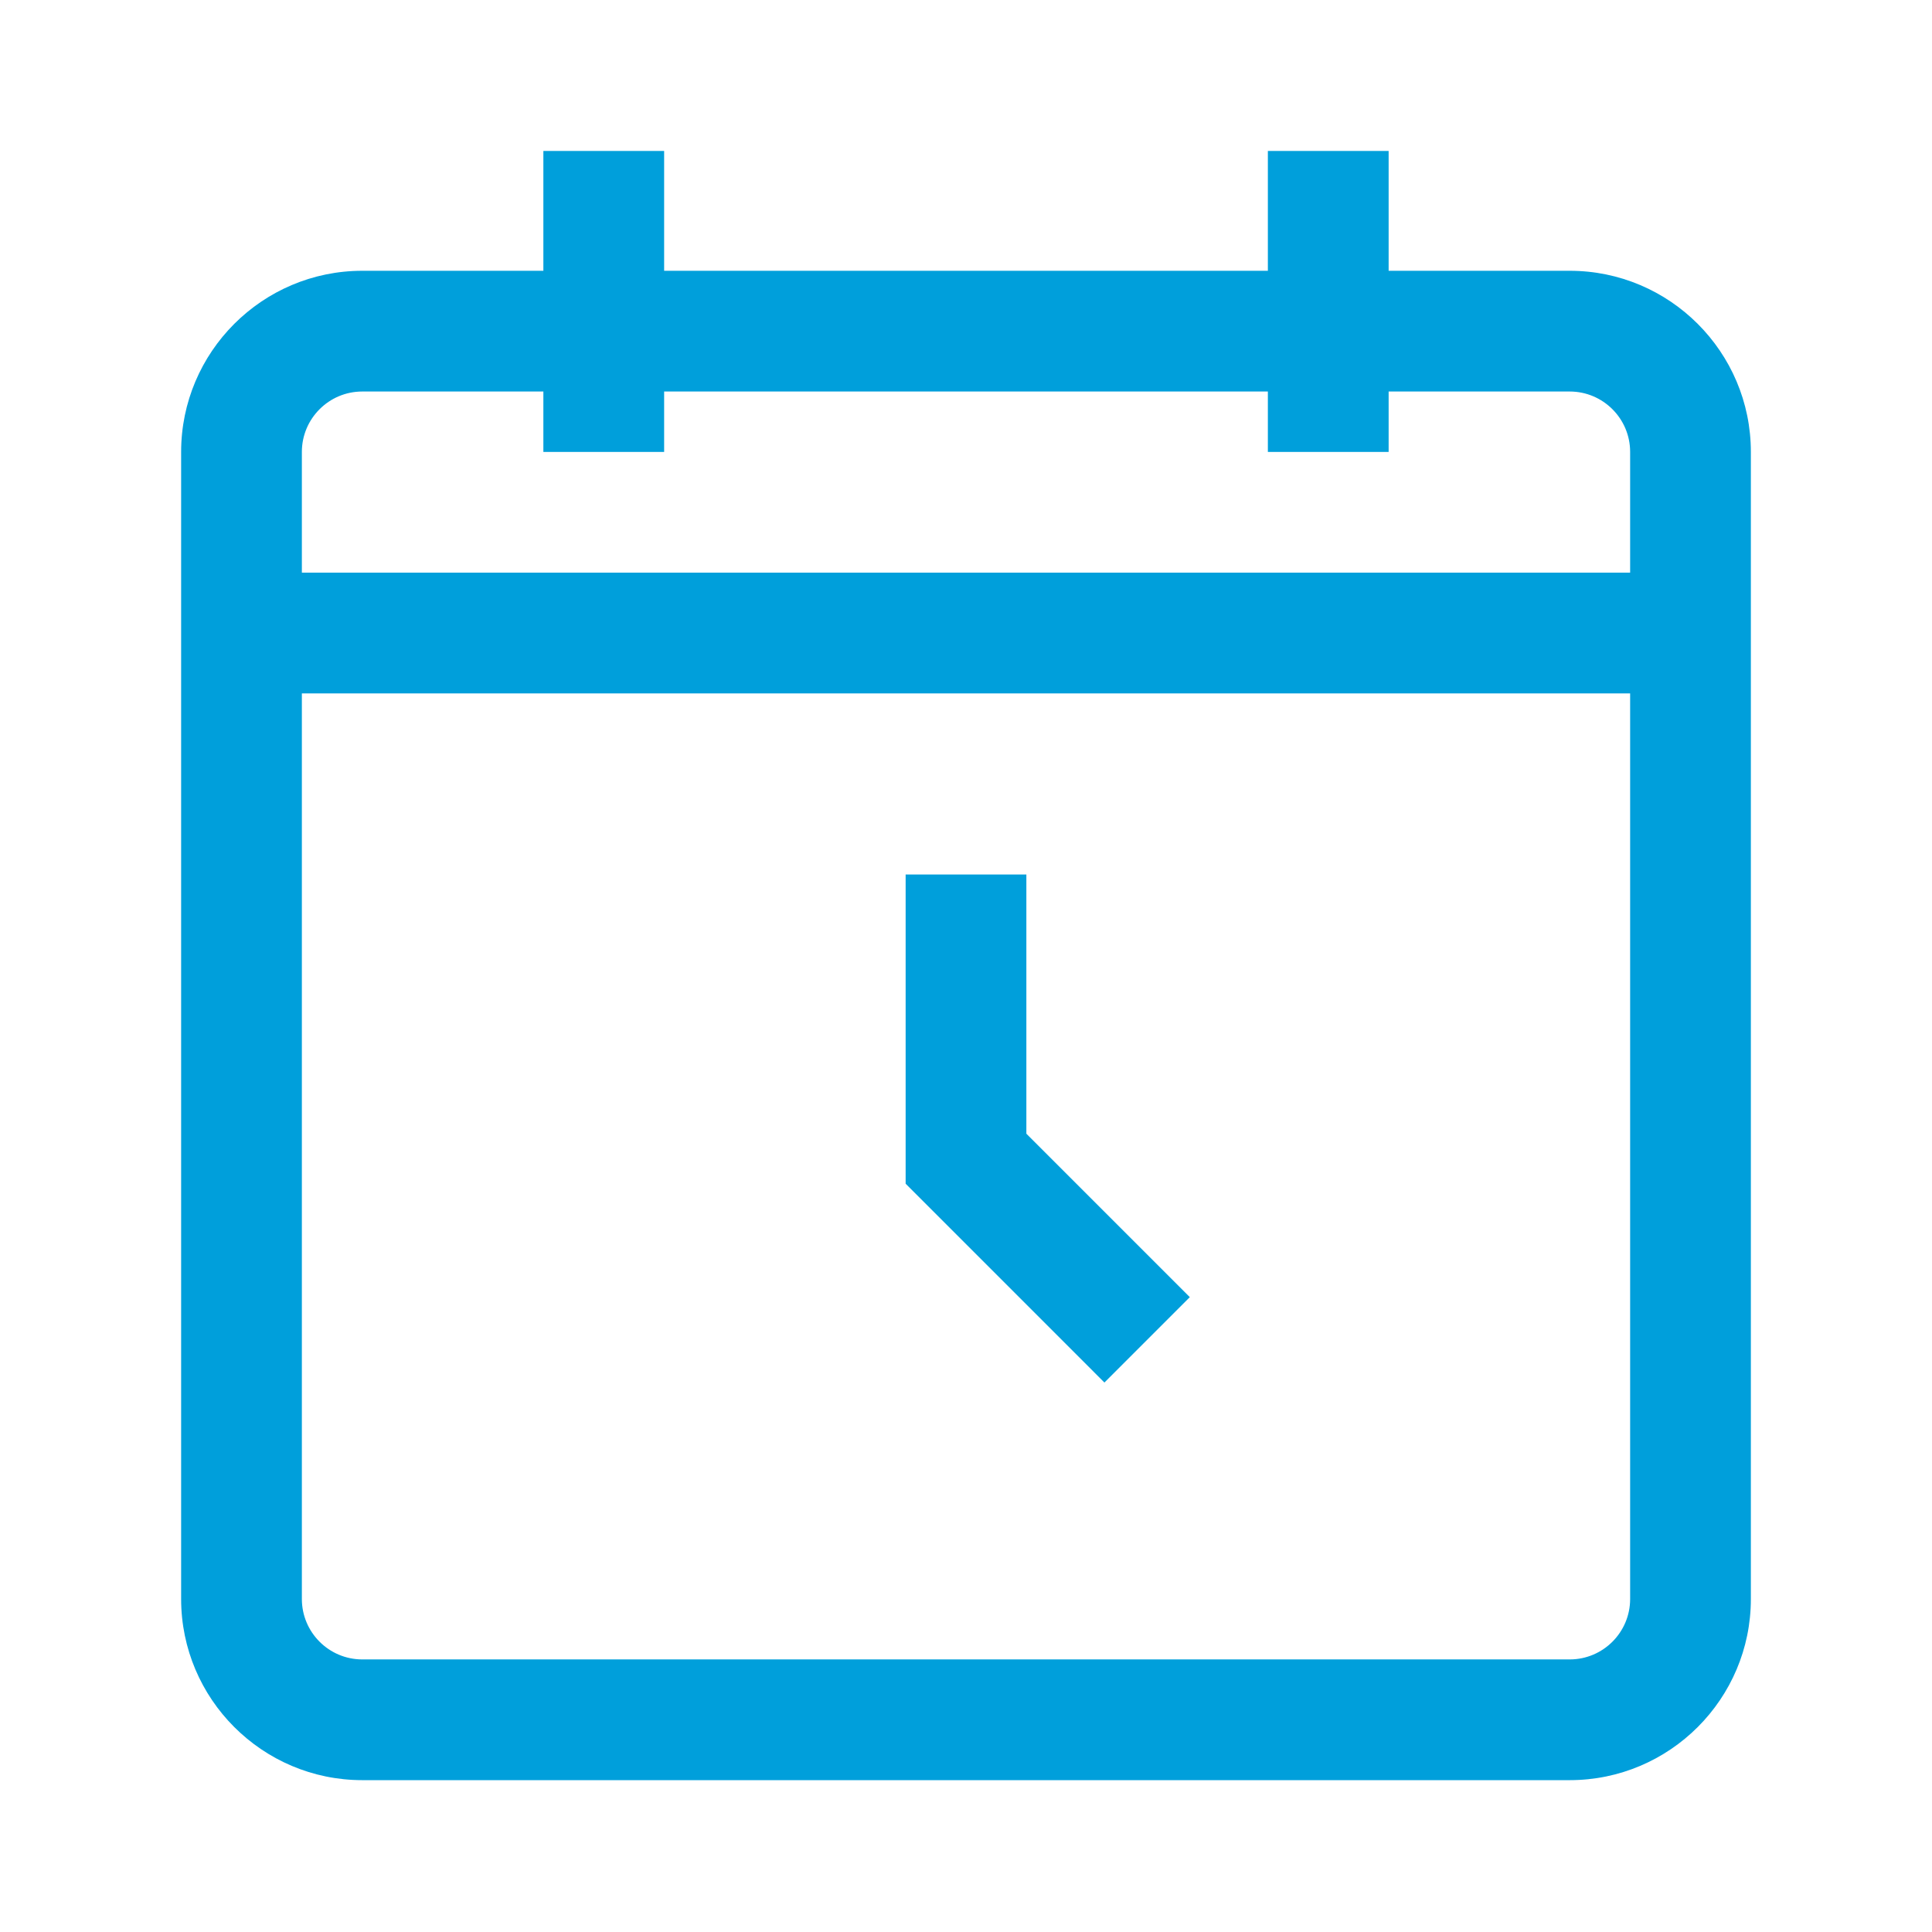
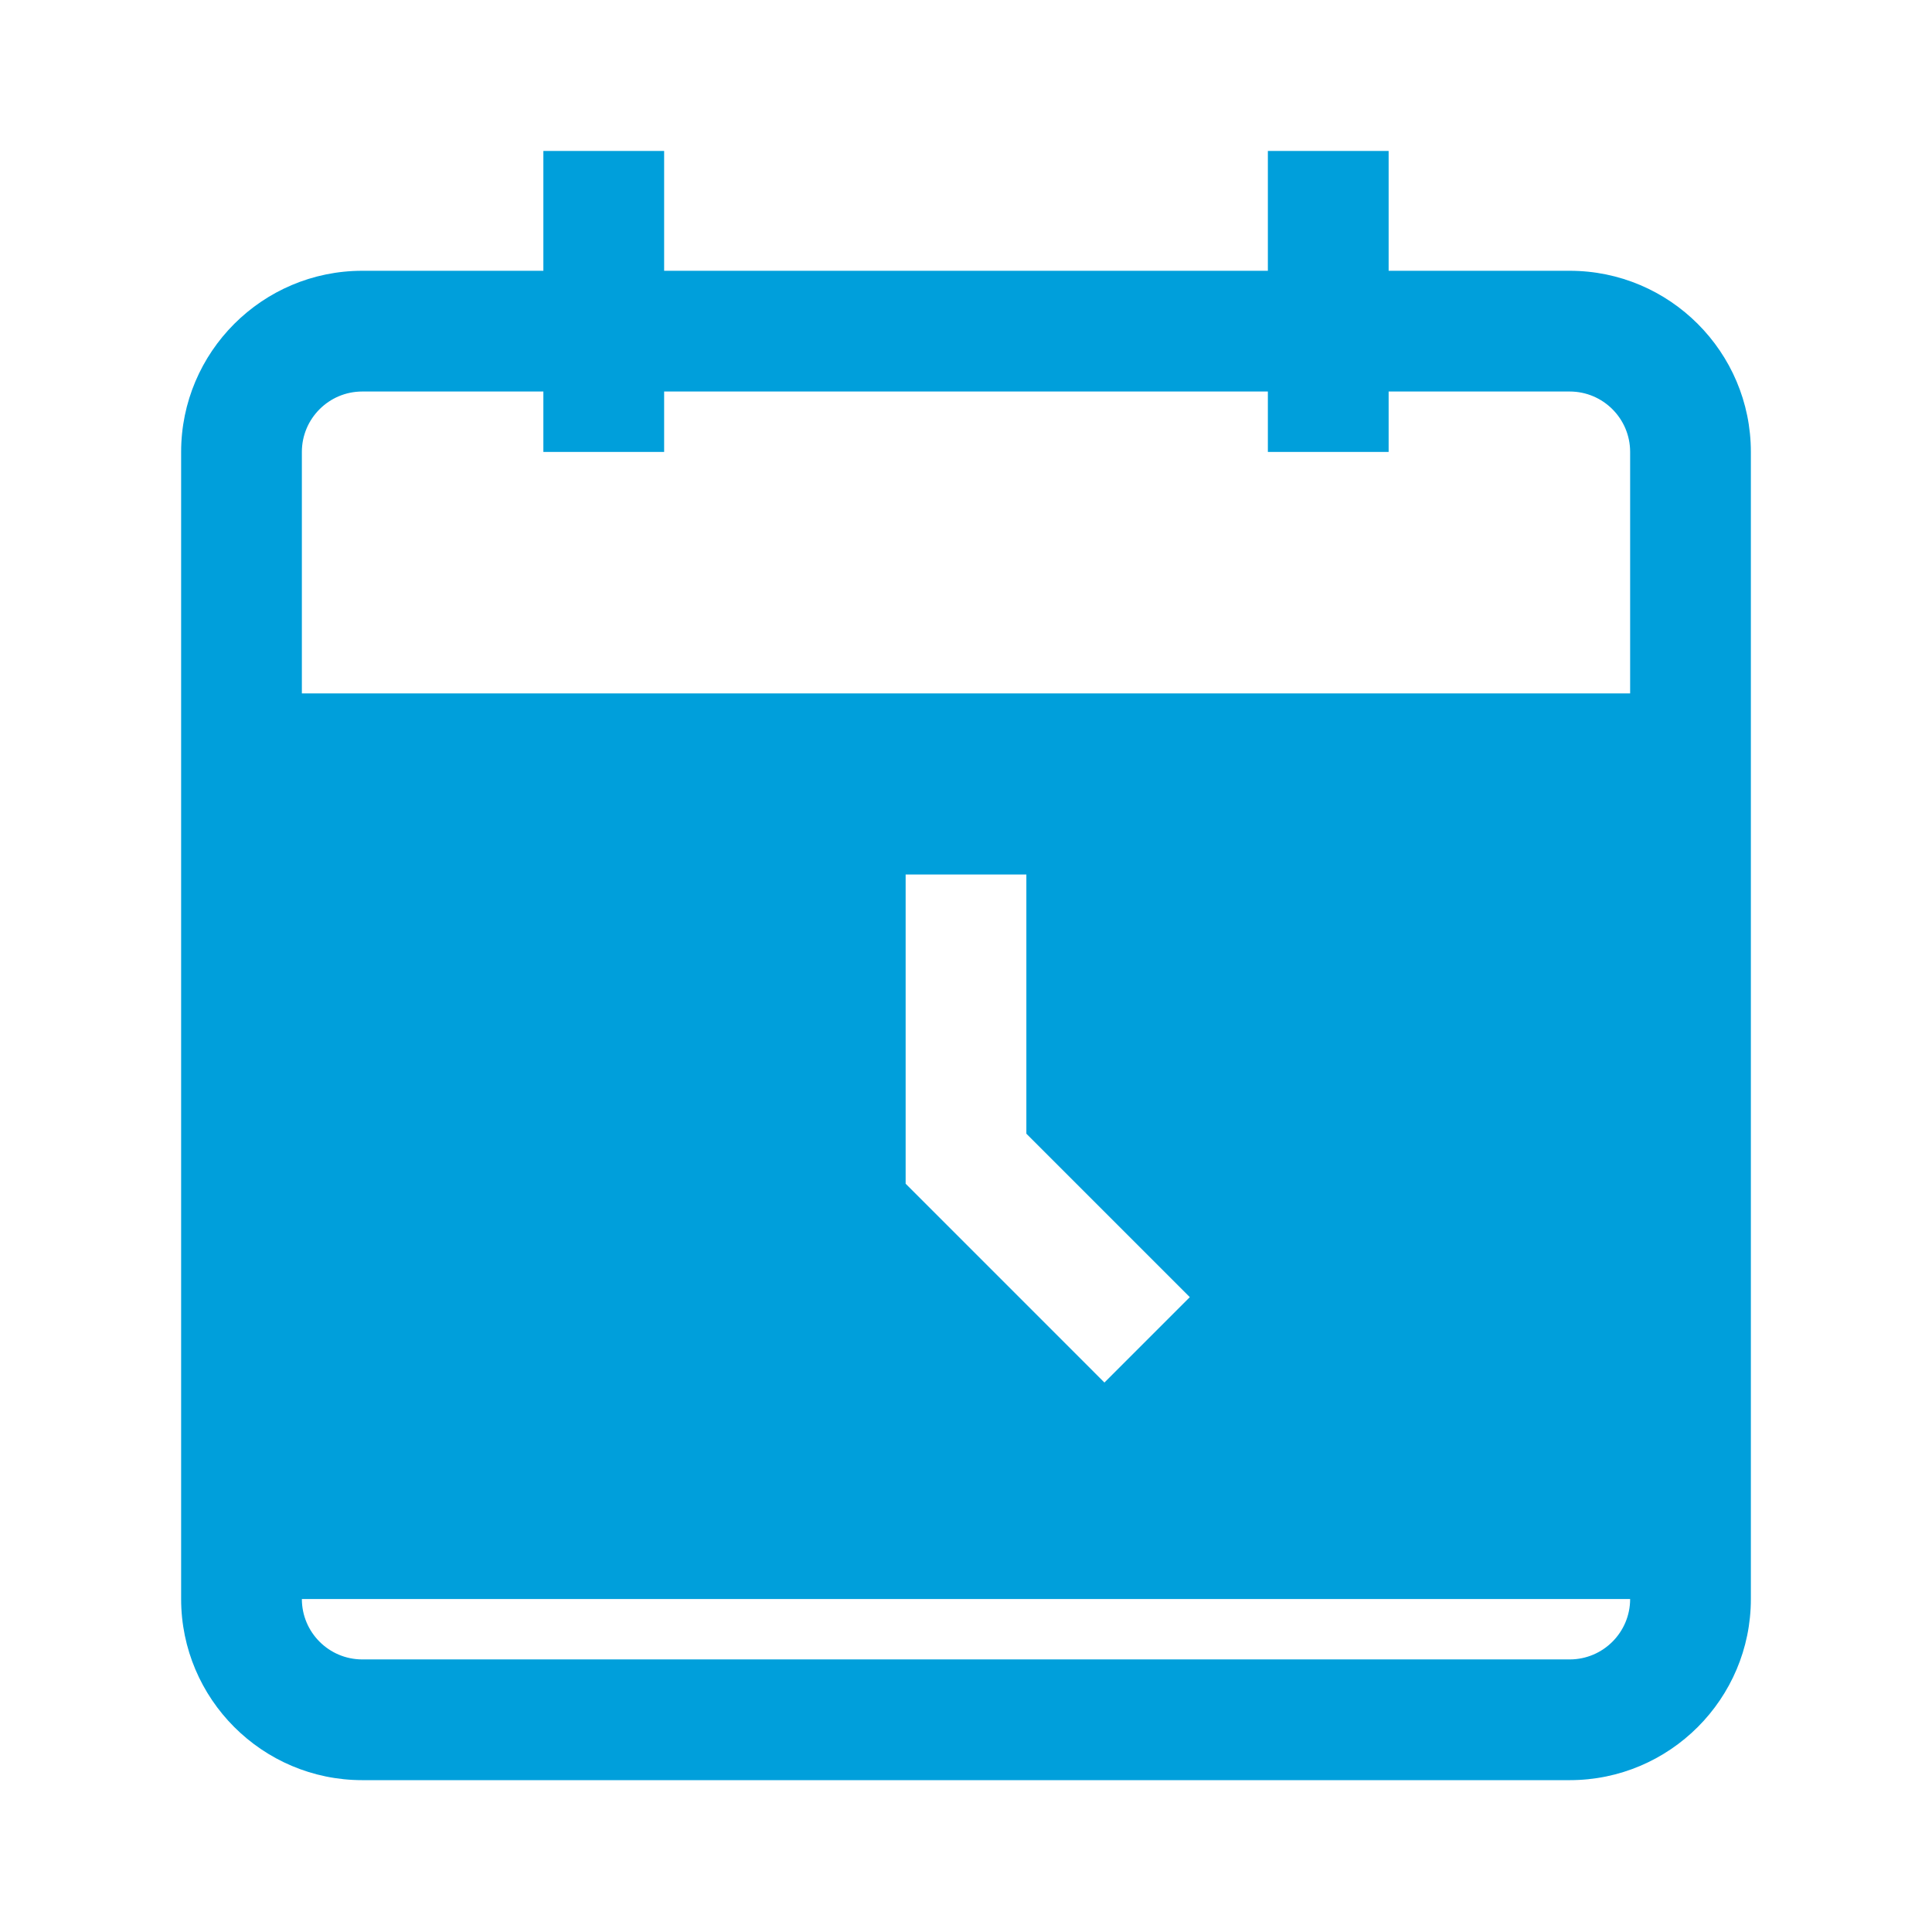
<svg xmlns="http://www.w3.org/2000/svg" width="57" height="57" viewBox="0 0 57 57" fill="none">
  <g id="Time/Calendar-2/calendar-2_24">
-     <path id="ð¨ Fill" fill-rule="evenodd" clip-rule="evenodd" d="M46.312 7.989H40.969V4.453H37.406V7.989H19.594V4.453H16.031V7.989H10.688C7.741 7.989 5.344 10.386 5.344 13.333V47.176C5.344 50.123 7.741 52.52 10.688 52.52H46.312C49.259 52.52 51.656 50.123 51.656 47.176V13.333C51.656 10.386 49.259 7.989 46.312 7.989ZM48.094 47.176C48.094 48.158 47.296 48.958 46.312 48.958H10.688C9.704 48.958 8.906 48.158 8.906 47.176V20.458H48.094V47.176ZM48.094 16.895H8.906V13.333C8.906 12.351 9.704 11.551 10.688 11.551H16.031V13.333H19.594V11.551H37.406V13.333H40.969V11.551H46.312C47.296 11.551 48.094 12.351 48.094 13.333V16.895ZM32.584 40.789L26.719 34.923V25.801H30.281V33.448L35.103 38.27L32.584 40.789Z" fill="#009FDB" />
+     <path id="ð¨ Fill" fill-rule="evenodd" clip-rule="evenodd" d="M46.312 7.989H40.969V4.453H37.406V7.989H19.594V4.453H16.031V7.989H10.688C7.741 7.989 5.344 10.386 5.344 13.333V47.176C5.344 50.123 7.741 52.52 10.688 52.52H46.312C49.259 52.52 51.656 50.123 51.656 47.176V13.333C51.656 10.386 49.259 7.989 46.312 7.989ZM48.094 47.176C48.094 48.158 47.296 48.958 46.312 48.958H10.688C9.704 48.958 8.906 48.158 8.906 47.176V20.458H48.094V47.176ZH8.906V13.333C8.906 12.351 9.704 11.551 10.688 11.551H16.031V13.333H19.594V11.551H37.406V13.333H40.969V11.551H46.312C47.296 11.551 48.094 12.351 48.094 13.333V16.895ZM32.584 40.789L26.719 34.923V25.801H30.281V33.448L35.103 38.27L32.584 40.789Z" fill="#009FDB" />
  </g>
</svg>